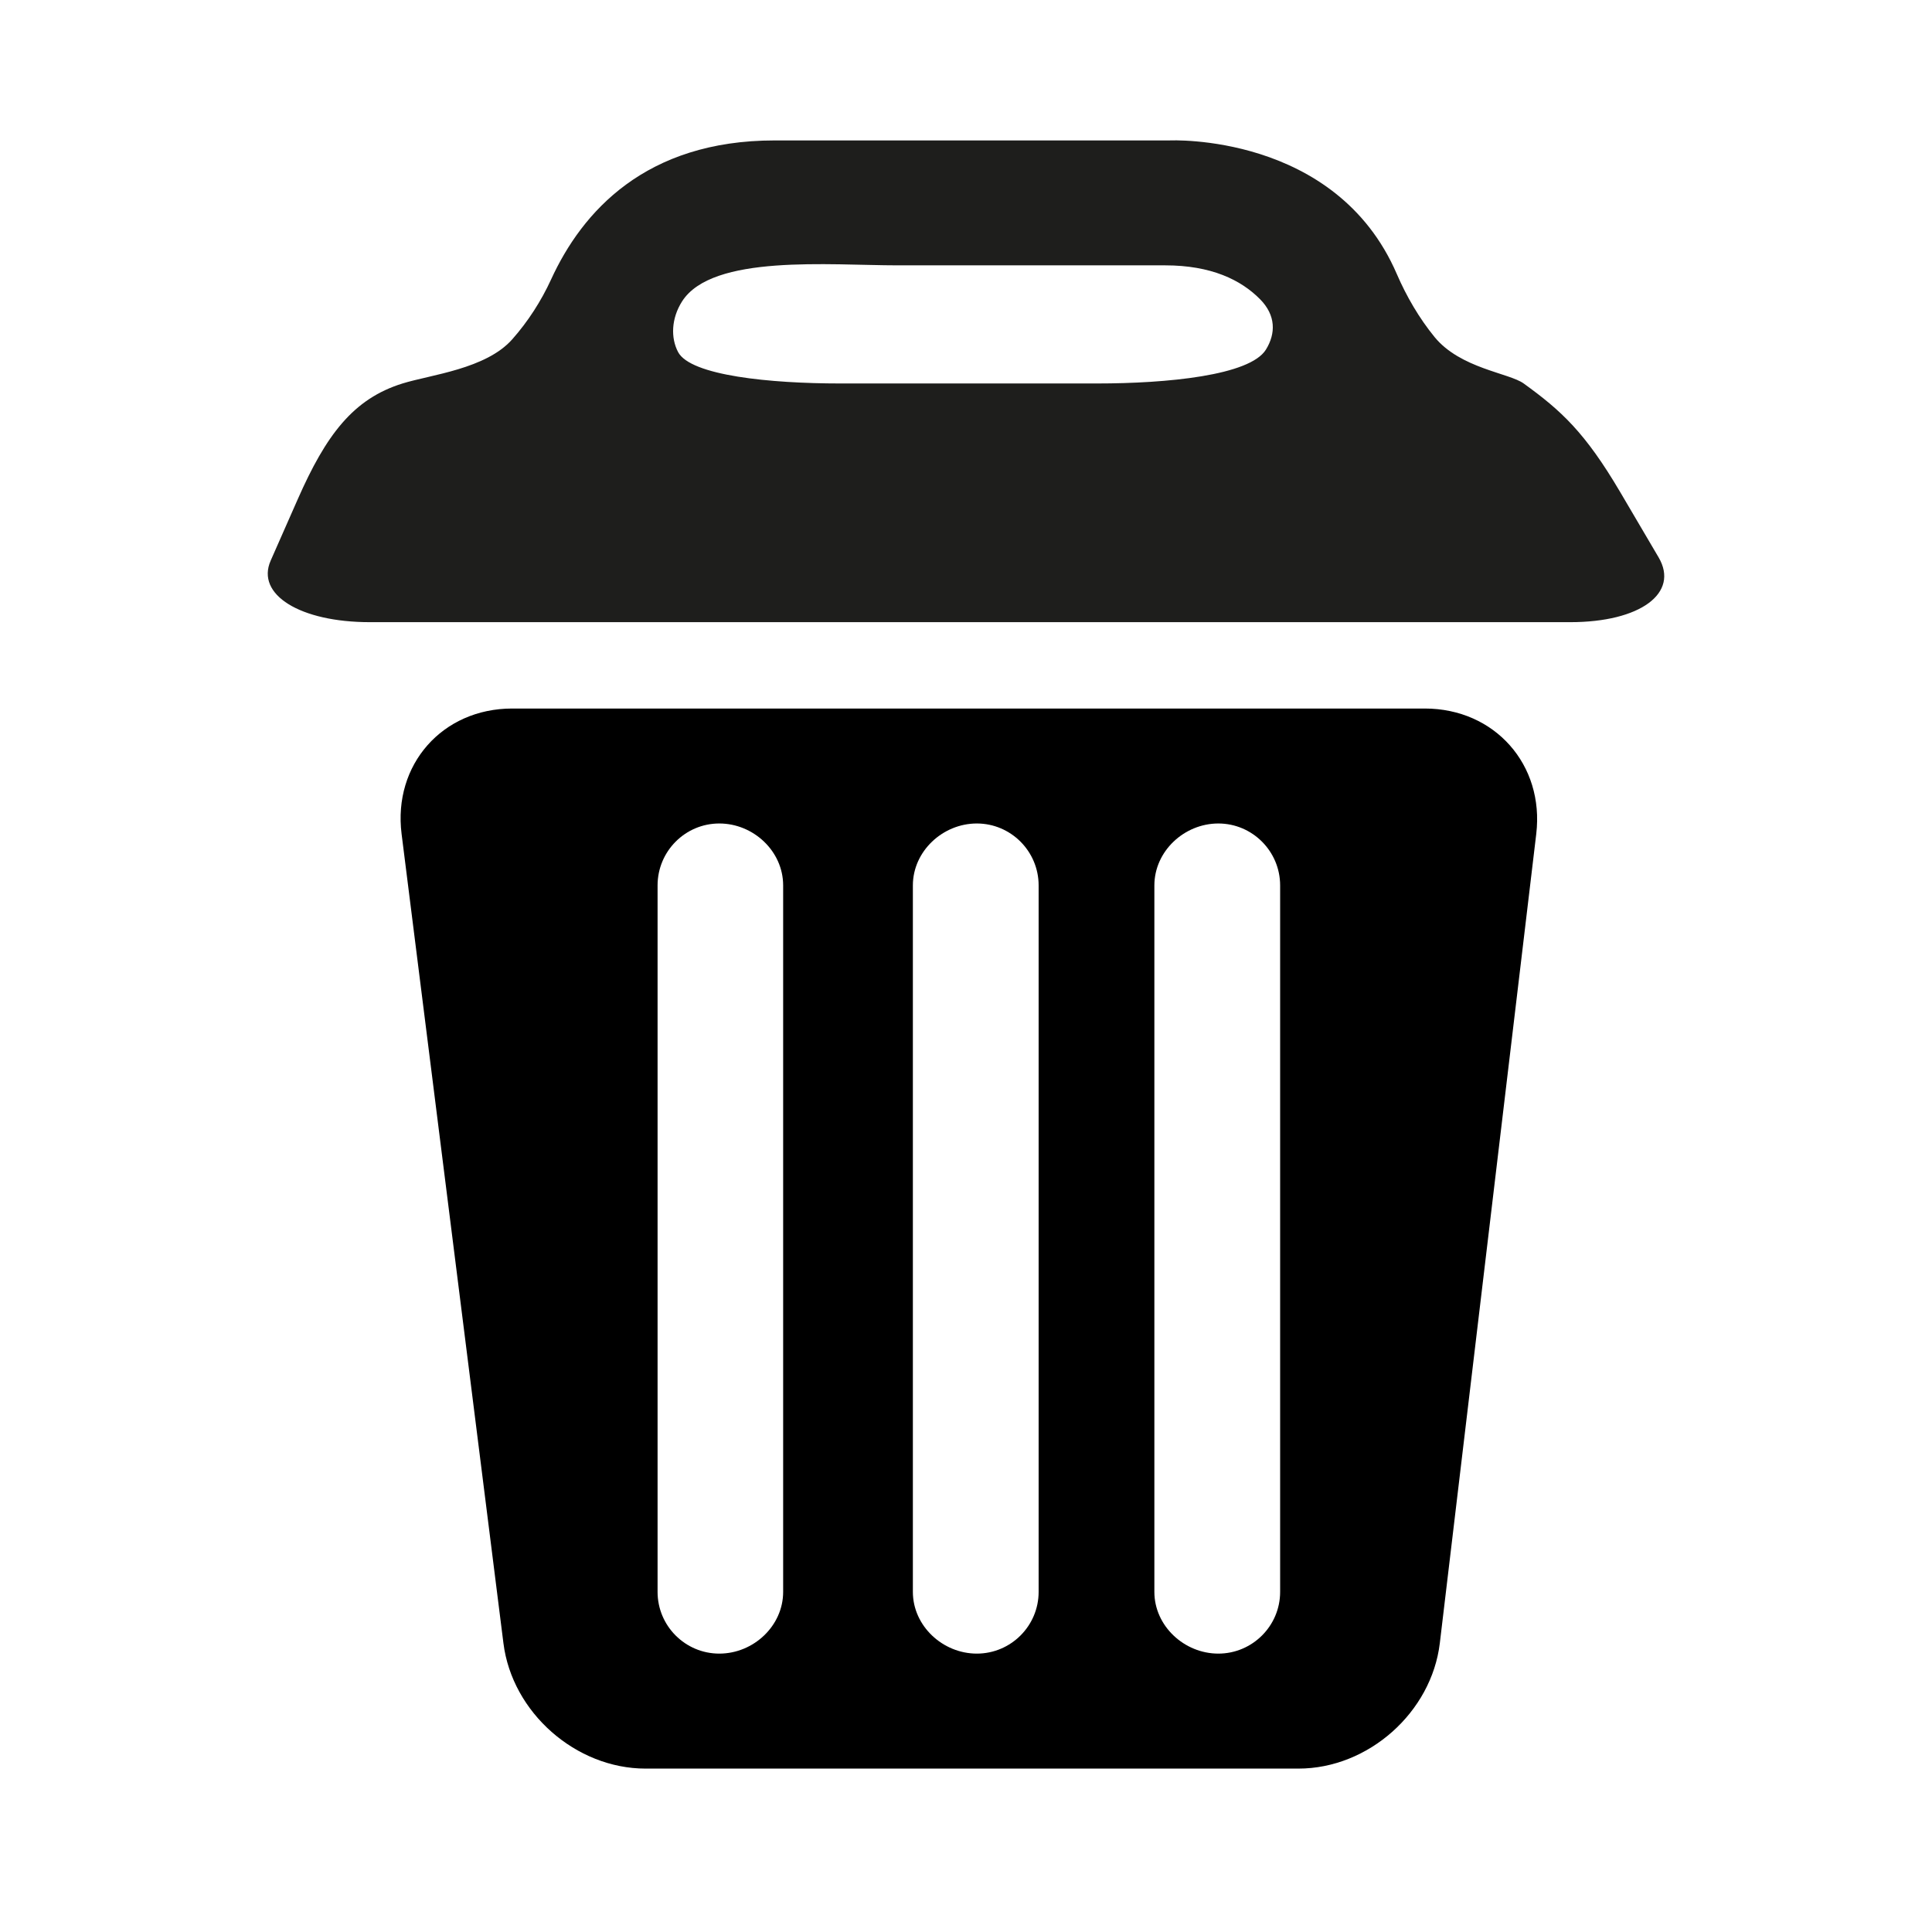
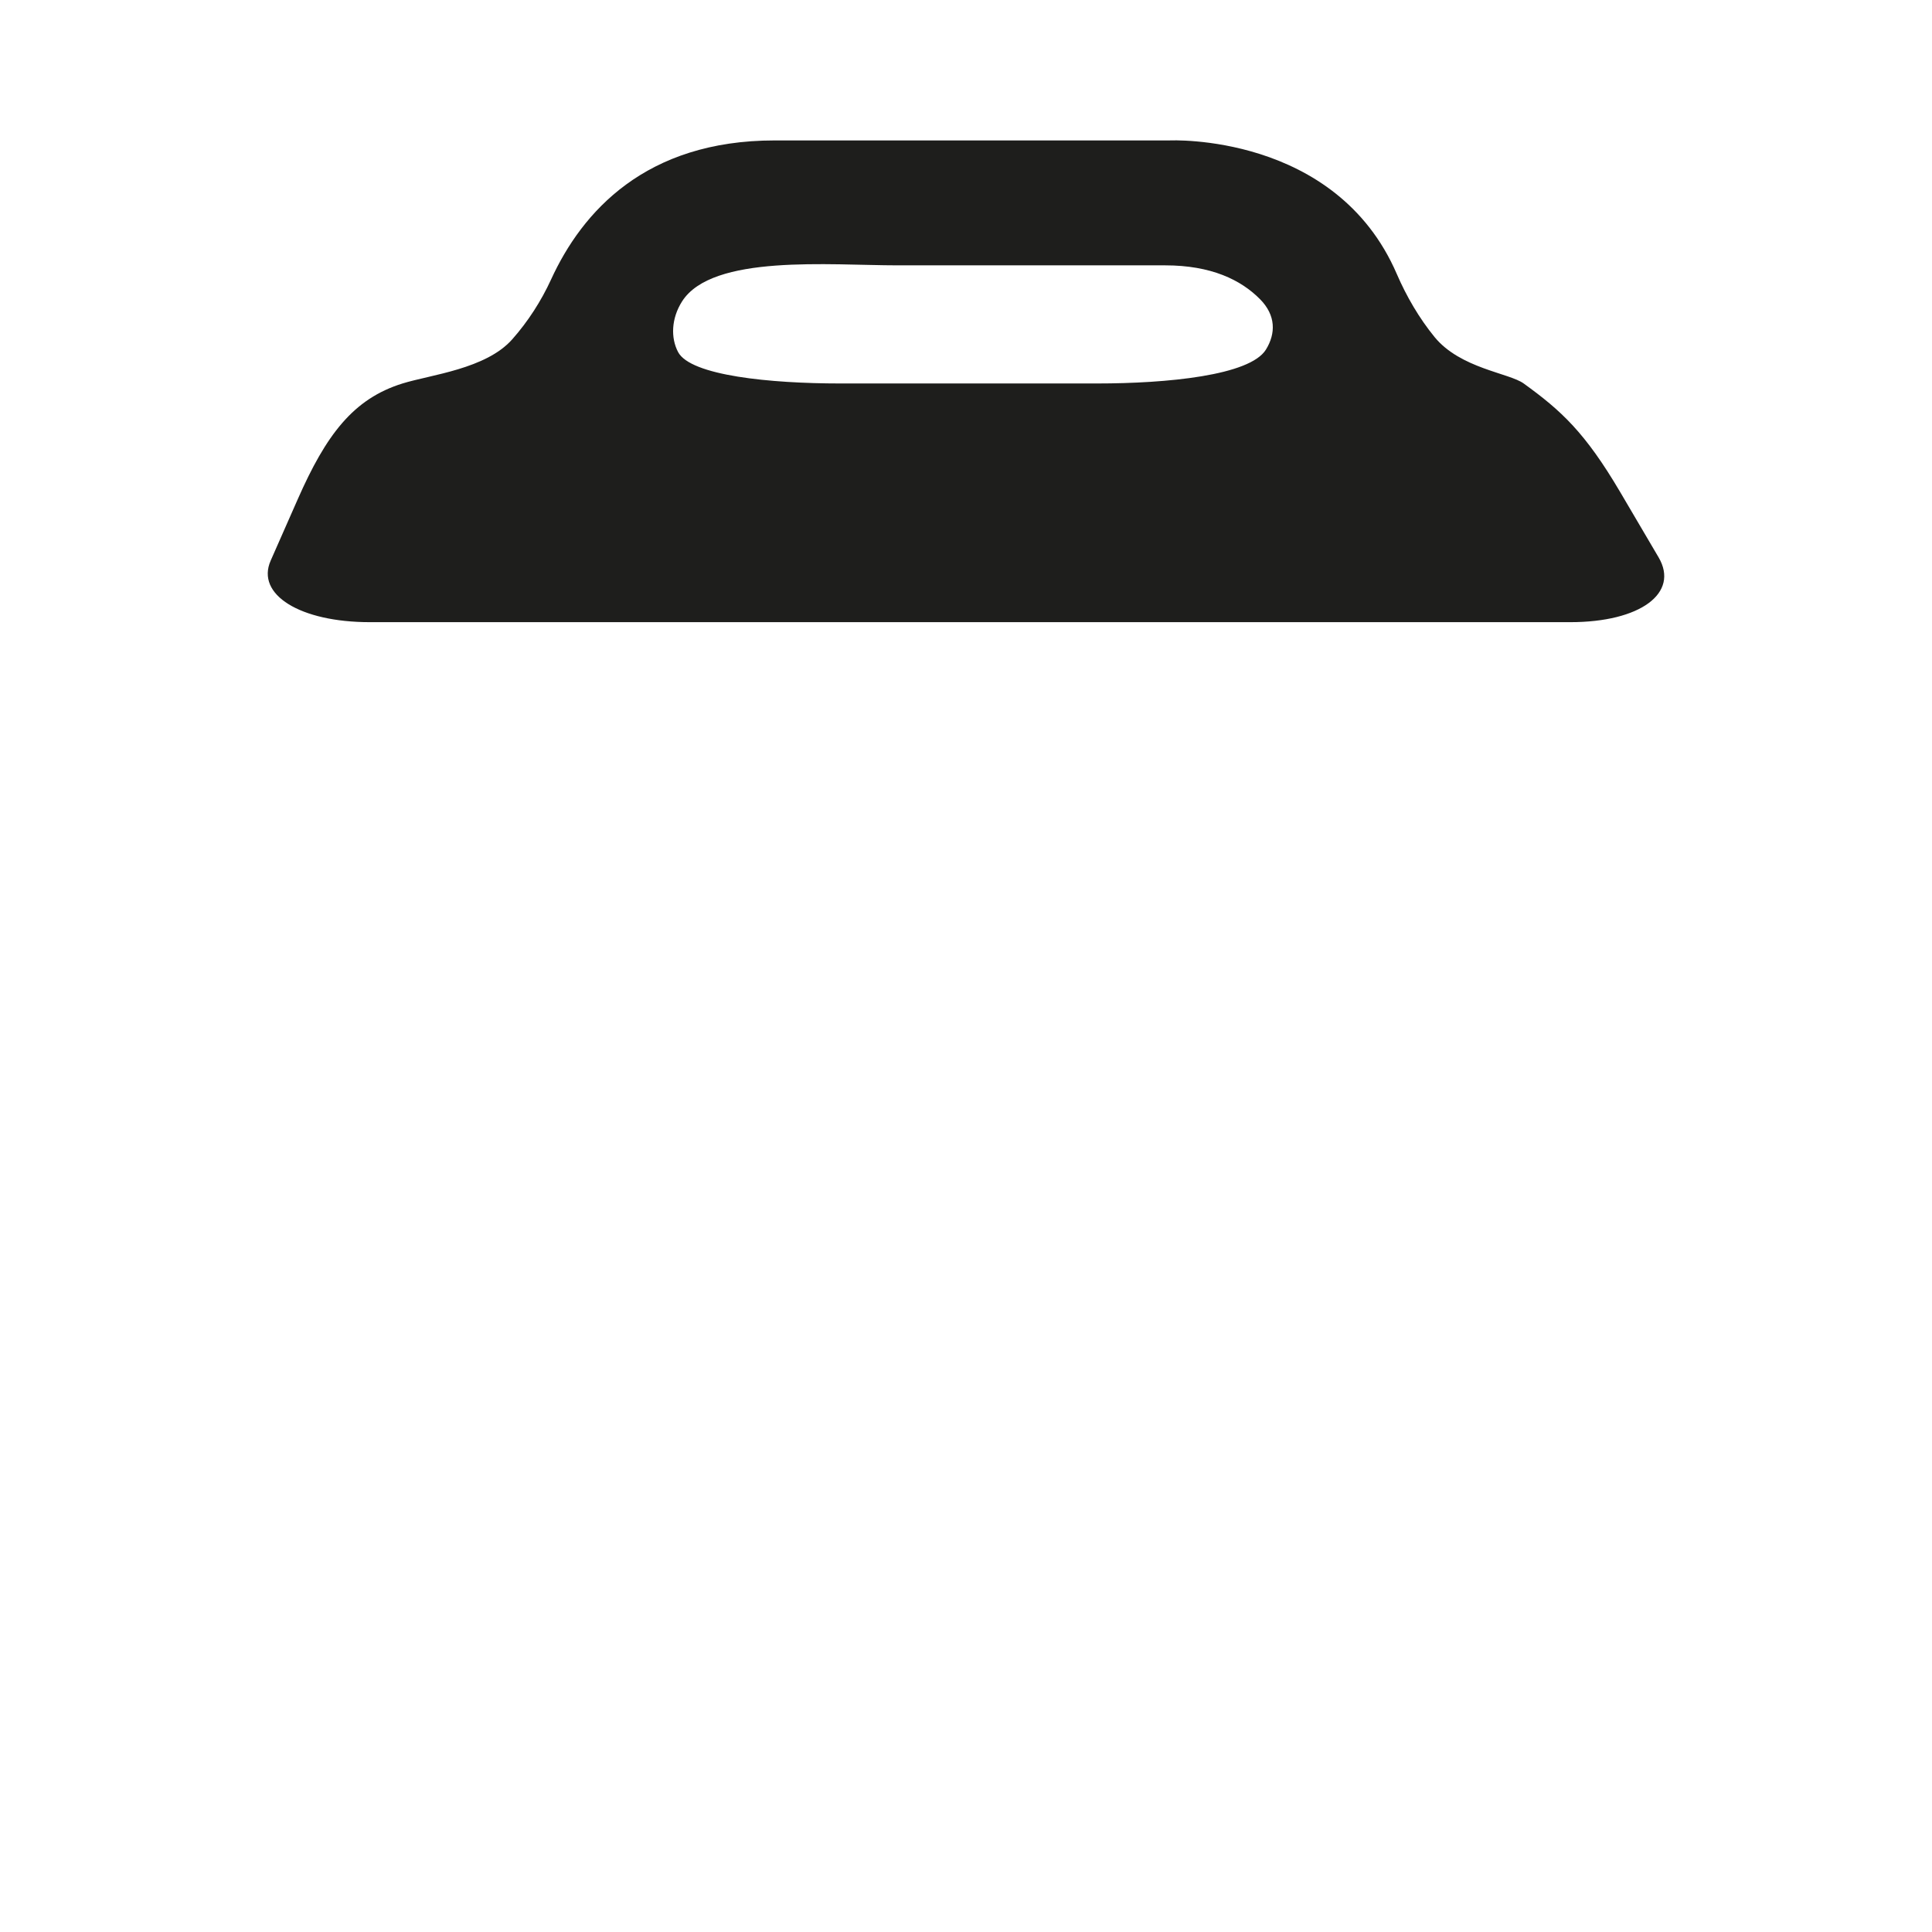
<svg xmlns="http://www.w3.org/2000/svg" version="1.1" id="Capa_1" x="0px" y="0px" width="64px" height="64px" viewBox="0 0 64 64" enable-background="new 0 0 64 64" xml:space="preserve">
  <path fill-rule="evenodd" clip-rule="evenodd" fill="#1E1E1C" d="M47.522,11.165c-0.51-0.625-0.931-1.347-1.251-2.088  c-2.022-4.688-7.527-4.425-7.527-4.425H25.662c-4.281,0-6.38,2.365-7.407,4.606c-0.324,0.707-0.762,1.391-1.288,1.984  c-0.869,0.982-2.695,1.17-3.633,1.461c-1.641,0.509-2.536,1.715-3.469,3.83c0,0-0.404,0.913-0.899,2.039  c-0.496,1.125,0.974,2.038,3.286,2.038H52.02c2.313,0,3.621-0.962,2.922-2.149l-1.264-2.149c-1.173-1.993-1.962-2.71-3.203-3.608  C49.991,12.353,48.377,12.208,47.522,11.165z M29.738,8.79h8.86c1.527,0,2.511,0.482,3.144,1.123  c0.524,0.531,0.524,1.132,0.194,1.667c-0.531,0.86-3.284,1.123-5.597,1.123h-8.51c-2.312,0-4.954-0.26-5.367-1.042  c-0.248-0.471-0.225-1.114,0.132-1.676C23.594,8.413,27.487,8.79,29.738,8.79z" />
-   <path d="M47.199,23.471H16.967c-2.312,0-3.951,1.859-3.664,4.153l3.374,26.81c0.287,2.294,2.396,4.153,4.708,4.153h21.628  c2.312,0,4.409-1.861,4.683-4.157l3.194-26.803C51.163,25.331,49.512,23.471,47.199,23.471z M25.943,52.733  c0,1.128-0.983,2.045-2.115,2.045c-1.129,0-2.045-0.917-2.045-2.045V29.331c0-1.132,0.916-2.052,2.045-2.052  c1.133,0,2.115,0.92,2.115,2.052V52.733z M34.406,52.733c0,1.128-0.92,2.045-2.047,2.045c-1.131,0-2.119-0.917-2.119-2.045V29.331  c0-1.132,0.988-2.052,2.119-2.052c1.127,0,2.047,0.92,2.047,2.052V52.733z M42.406,52.733c0,1.128-0.92,2.045-2.047,2.045  c-1.131,0-2.119-0.917-2.119-2.045V29.331c0-1.132,0.988-2.052,2.119-2.052c1.127,0,2.047,0.92,2.047,2.052V52.733z" />
</svg>